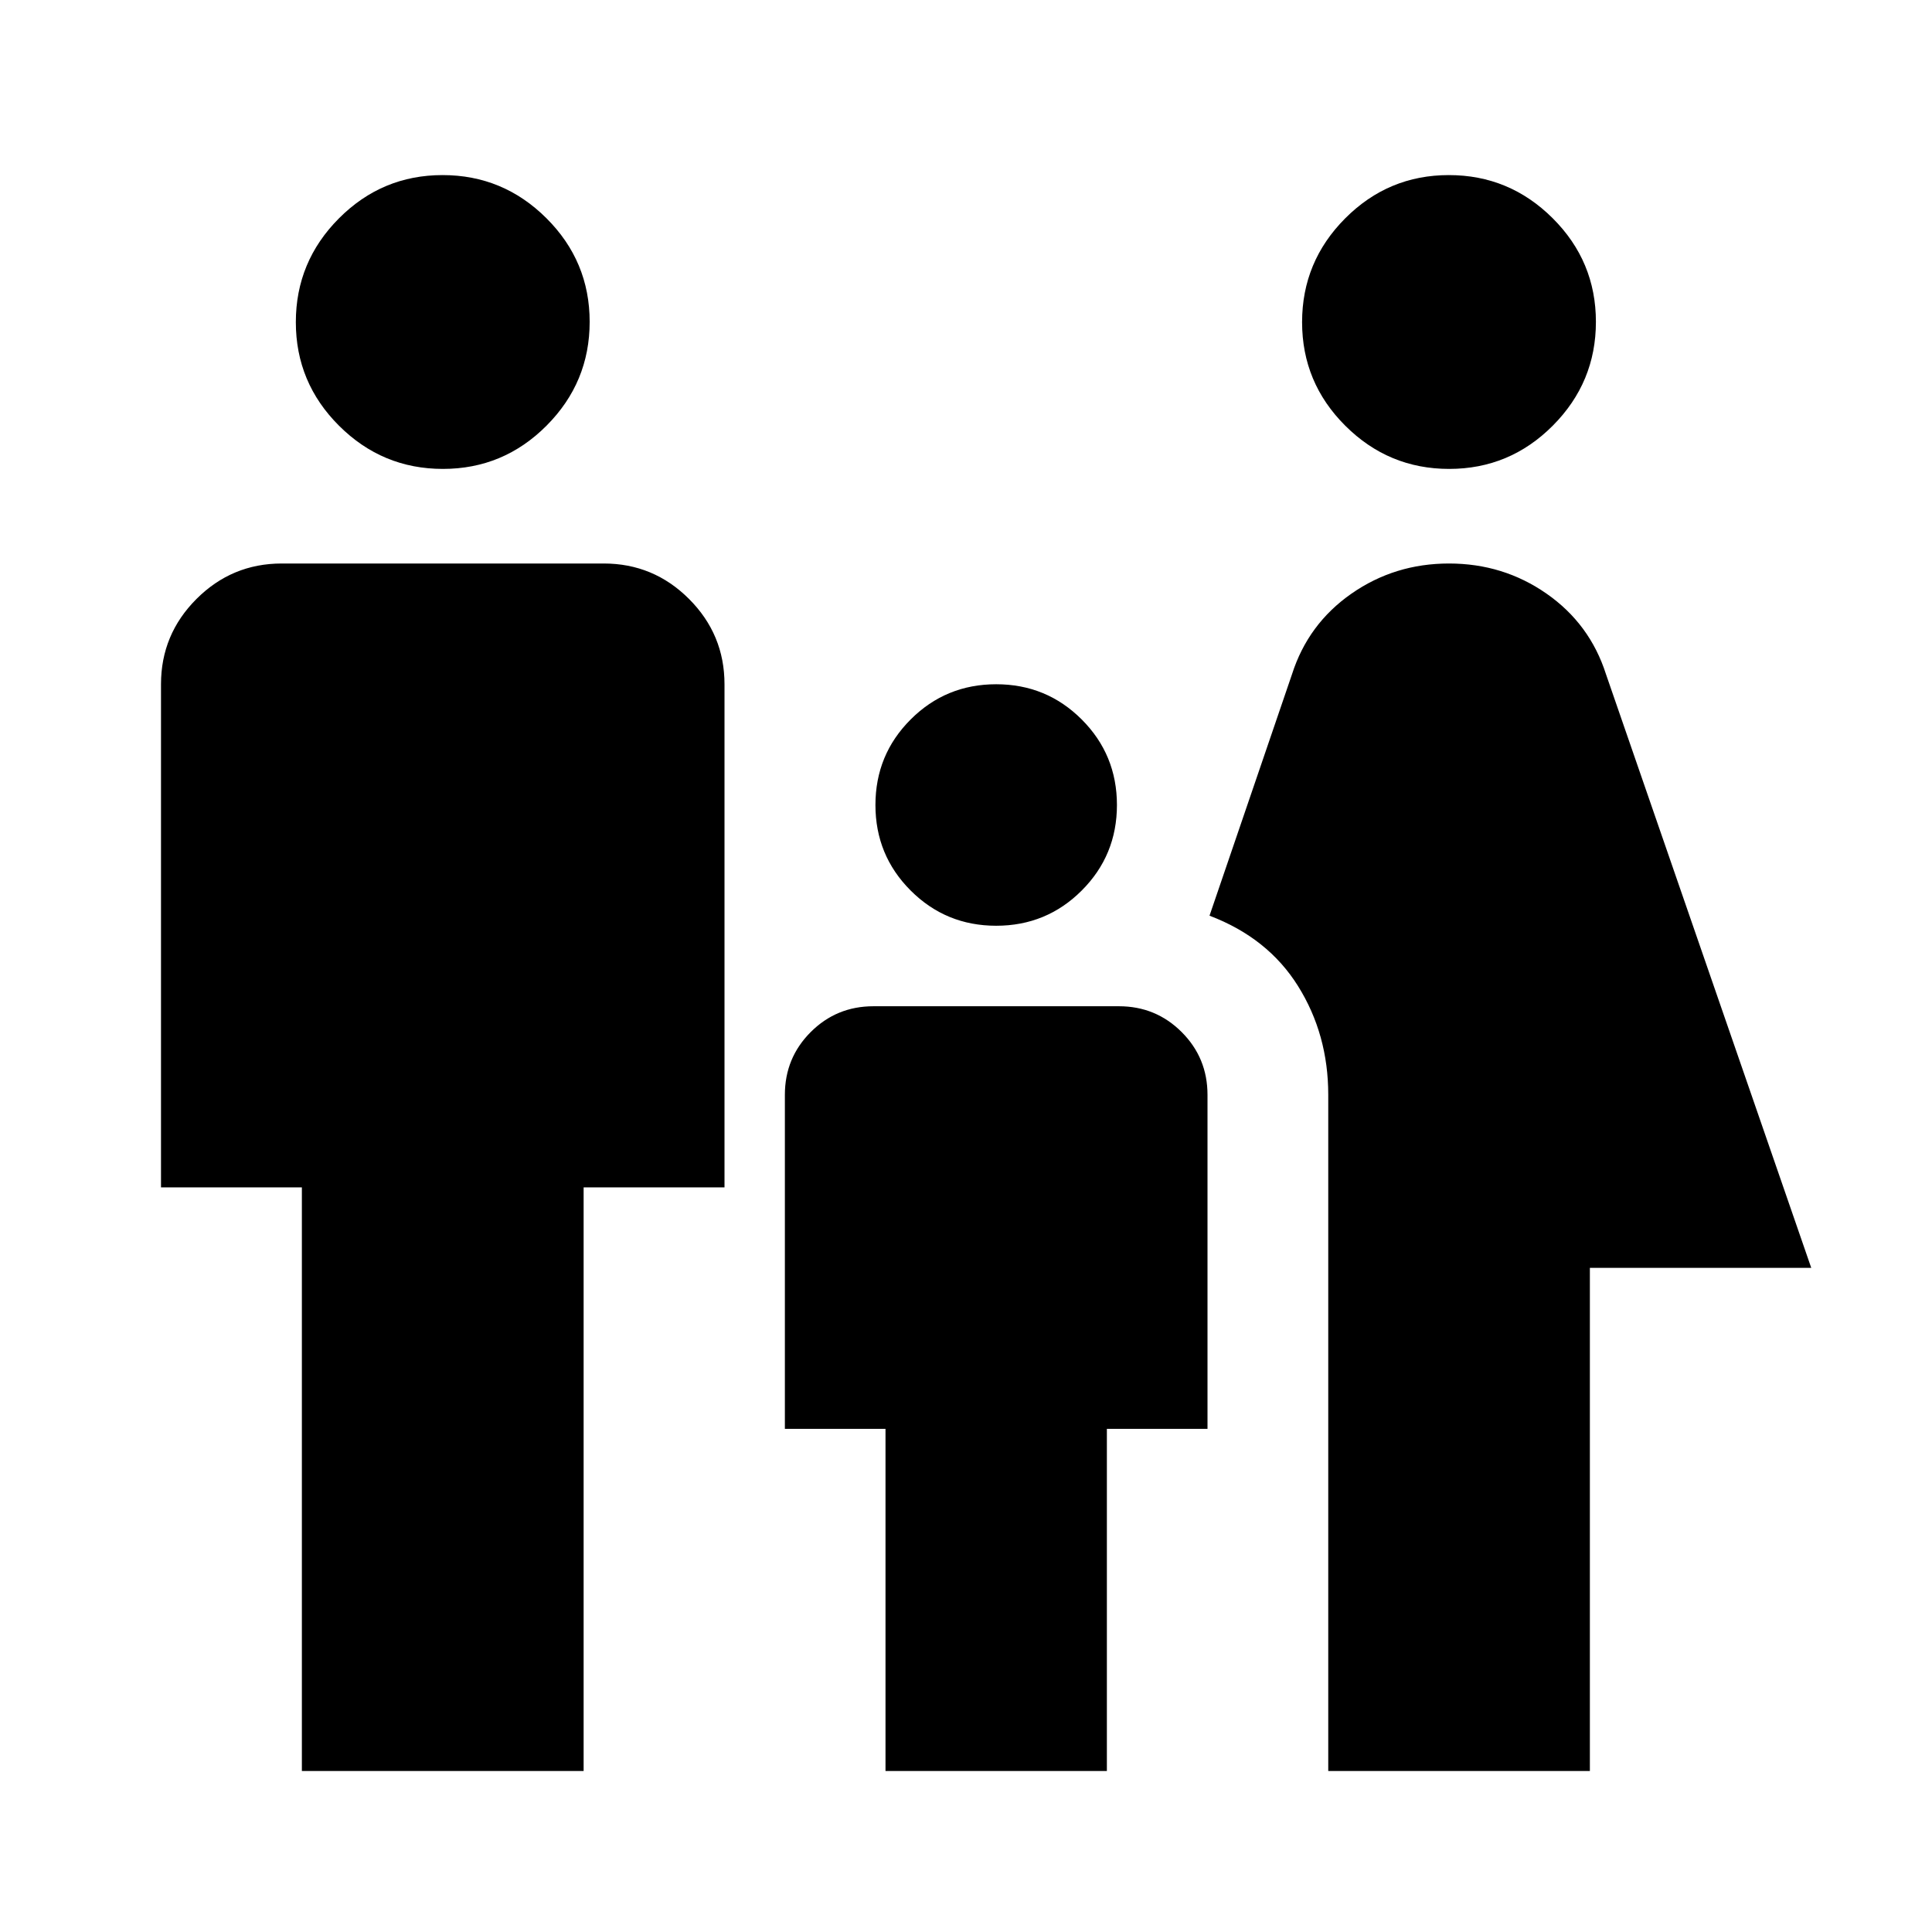
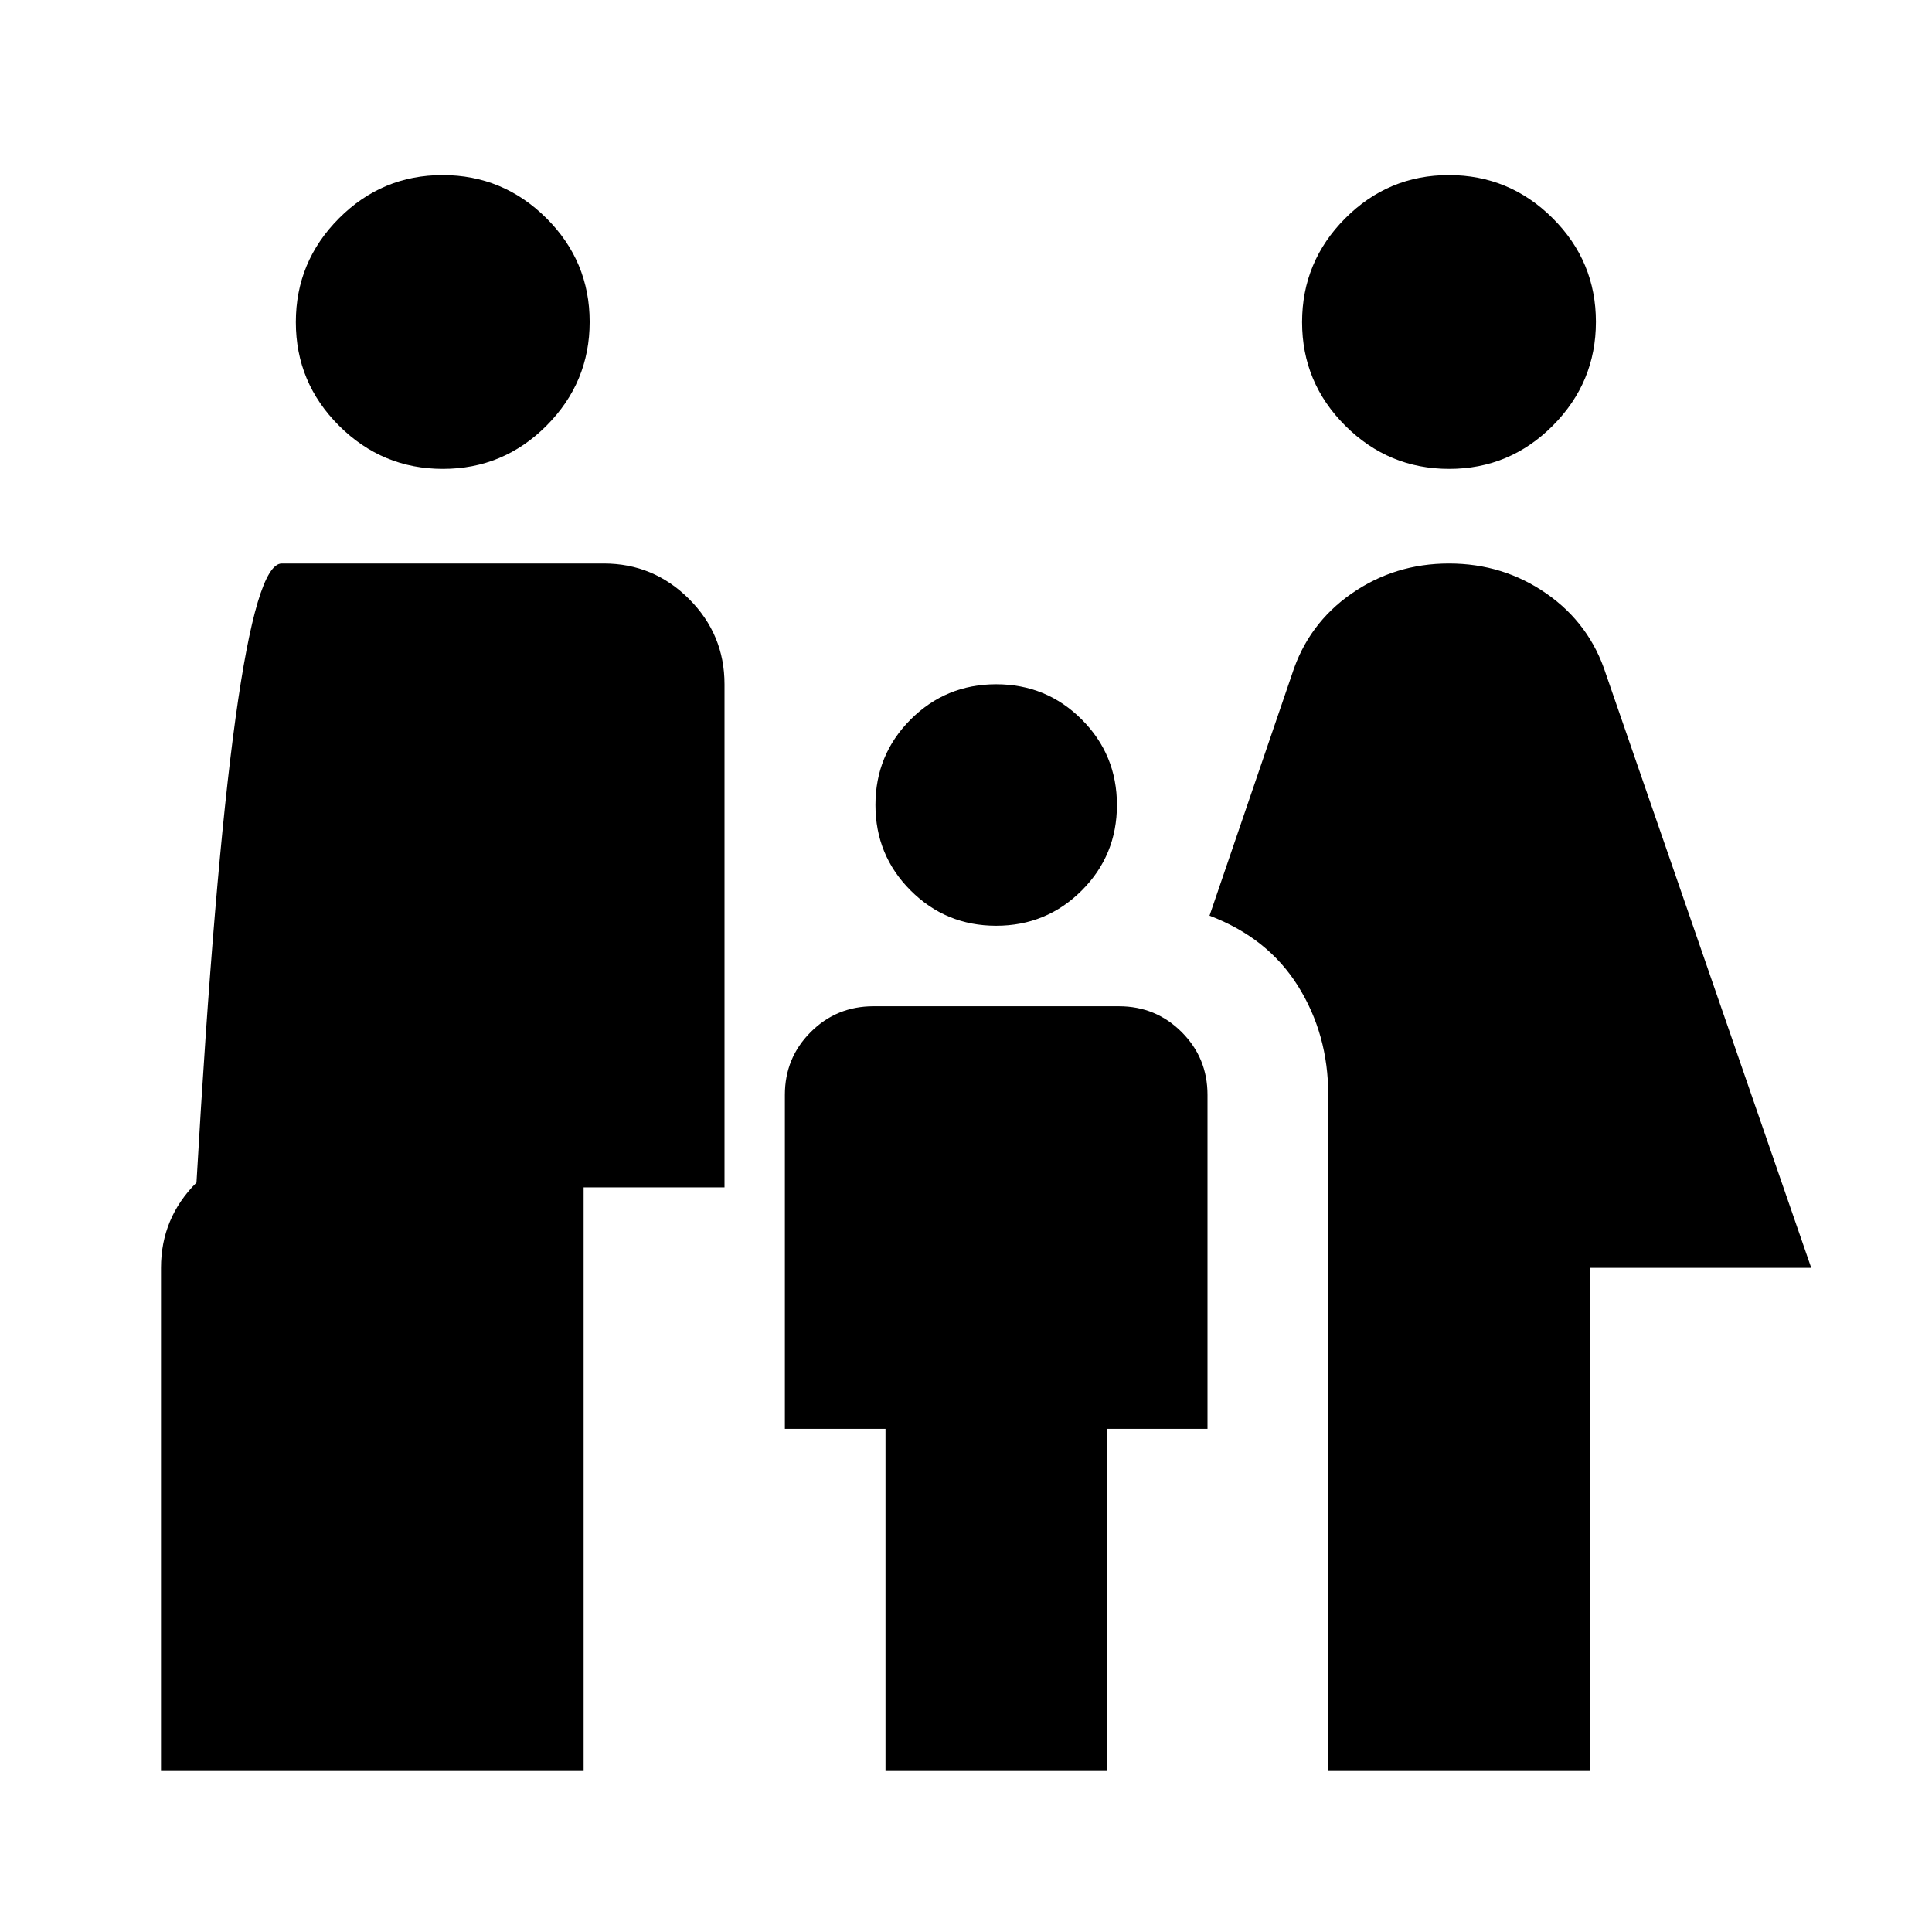
<svg xmlns="http://www.w3.org/2000/svg" width="48" height="48" viewBox="0 -960 960 960">
-   <path d="M720.08-727q-30.08 0-51.58-21.42t-21.5-51.5q0-30.08 21.42-51.58t51.5-21.5q30.08 0 51.58 21.42t21.5 51.5q0 30.08-21.42 51.58t-51.5 21.5ZM660-80v-336q0-30-15-54t-44-35l41-120q8-25 29.5-40t48.5-15q27 0 48.5 15t29.5 40l102 295H790v250H660ZM495-500q-25 0-42.5-17.5T435-560q0-25 17.5-42.5T495-620q25 0 42.5 17.5T555-560q0 25-17.5 42.5T495-500ZM220.08-727q-30.08 0-51.58-21.42t-21.5-51.5q0-30.08 21.42-51.58t51.5-21.5q30.08 0 51.58 21.42t21.5 51.5q0 30.08-21.42 51.58t-51.5 21.5ZM150-80v-290H80v-250q0-24.75 17.63-42.38Q115.25-680 140-680h160q24.75 0 42.38 17.62Q360-644.75 360-620v250h-70v290H150Zm290 0v-170h-50v-166q0-18.33 12.83-31.17Q415.67-460 434-460h122q18.33 0 31.17 12.83Q600-434.33 600-416v166h-50v170H440Z" />
+   <path d="M720.08-727q-30.08 0-51.58-21.42t-21.5-51.5q0-30.08 21.42-51.58t51.5-21.5q30.08 0 51.58 21.42t21.5 51.5q0 30.08-21.42 51.58t-51.5 21.5ZM660-80v-336q0-30-15-54t-44-35l41-120q8-25 29.5-40t48.5-15q27 0 48.5 15t29.5 40l102 295H790v250H660ZM495-500q-25 0-42.5-17.5T435-560q0-25 17.5-42.5T495-620q25 0 42.5 17.5T555-560q0 25-17.5 42.5T495-500ZM220.08-727q-30.08 0-51.58-21.42t-21.5-51.5q0-30.08 21.42-51.58t51.5-21.5q30.08 0 51.58 21.42t21.5 51.5q0 30.08-21.42 51.58t-51.5 21.5ZM150-80H80v-250q0-24.75 17.63-42.38Q115.25-680 140-680h160q24.75 0 42.38 17.62Q360-644.75 360-620v250h-70v290H150Zm290 0v-170h-50v-166q0-18.33 12.83-31.17Q415.67-460 434-460h122q18.33 0 31.17 12.83Q600-434.33 600-416v166h-50v170H440Z" />
</svg>